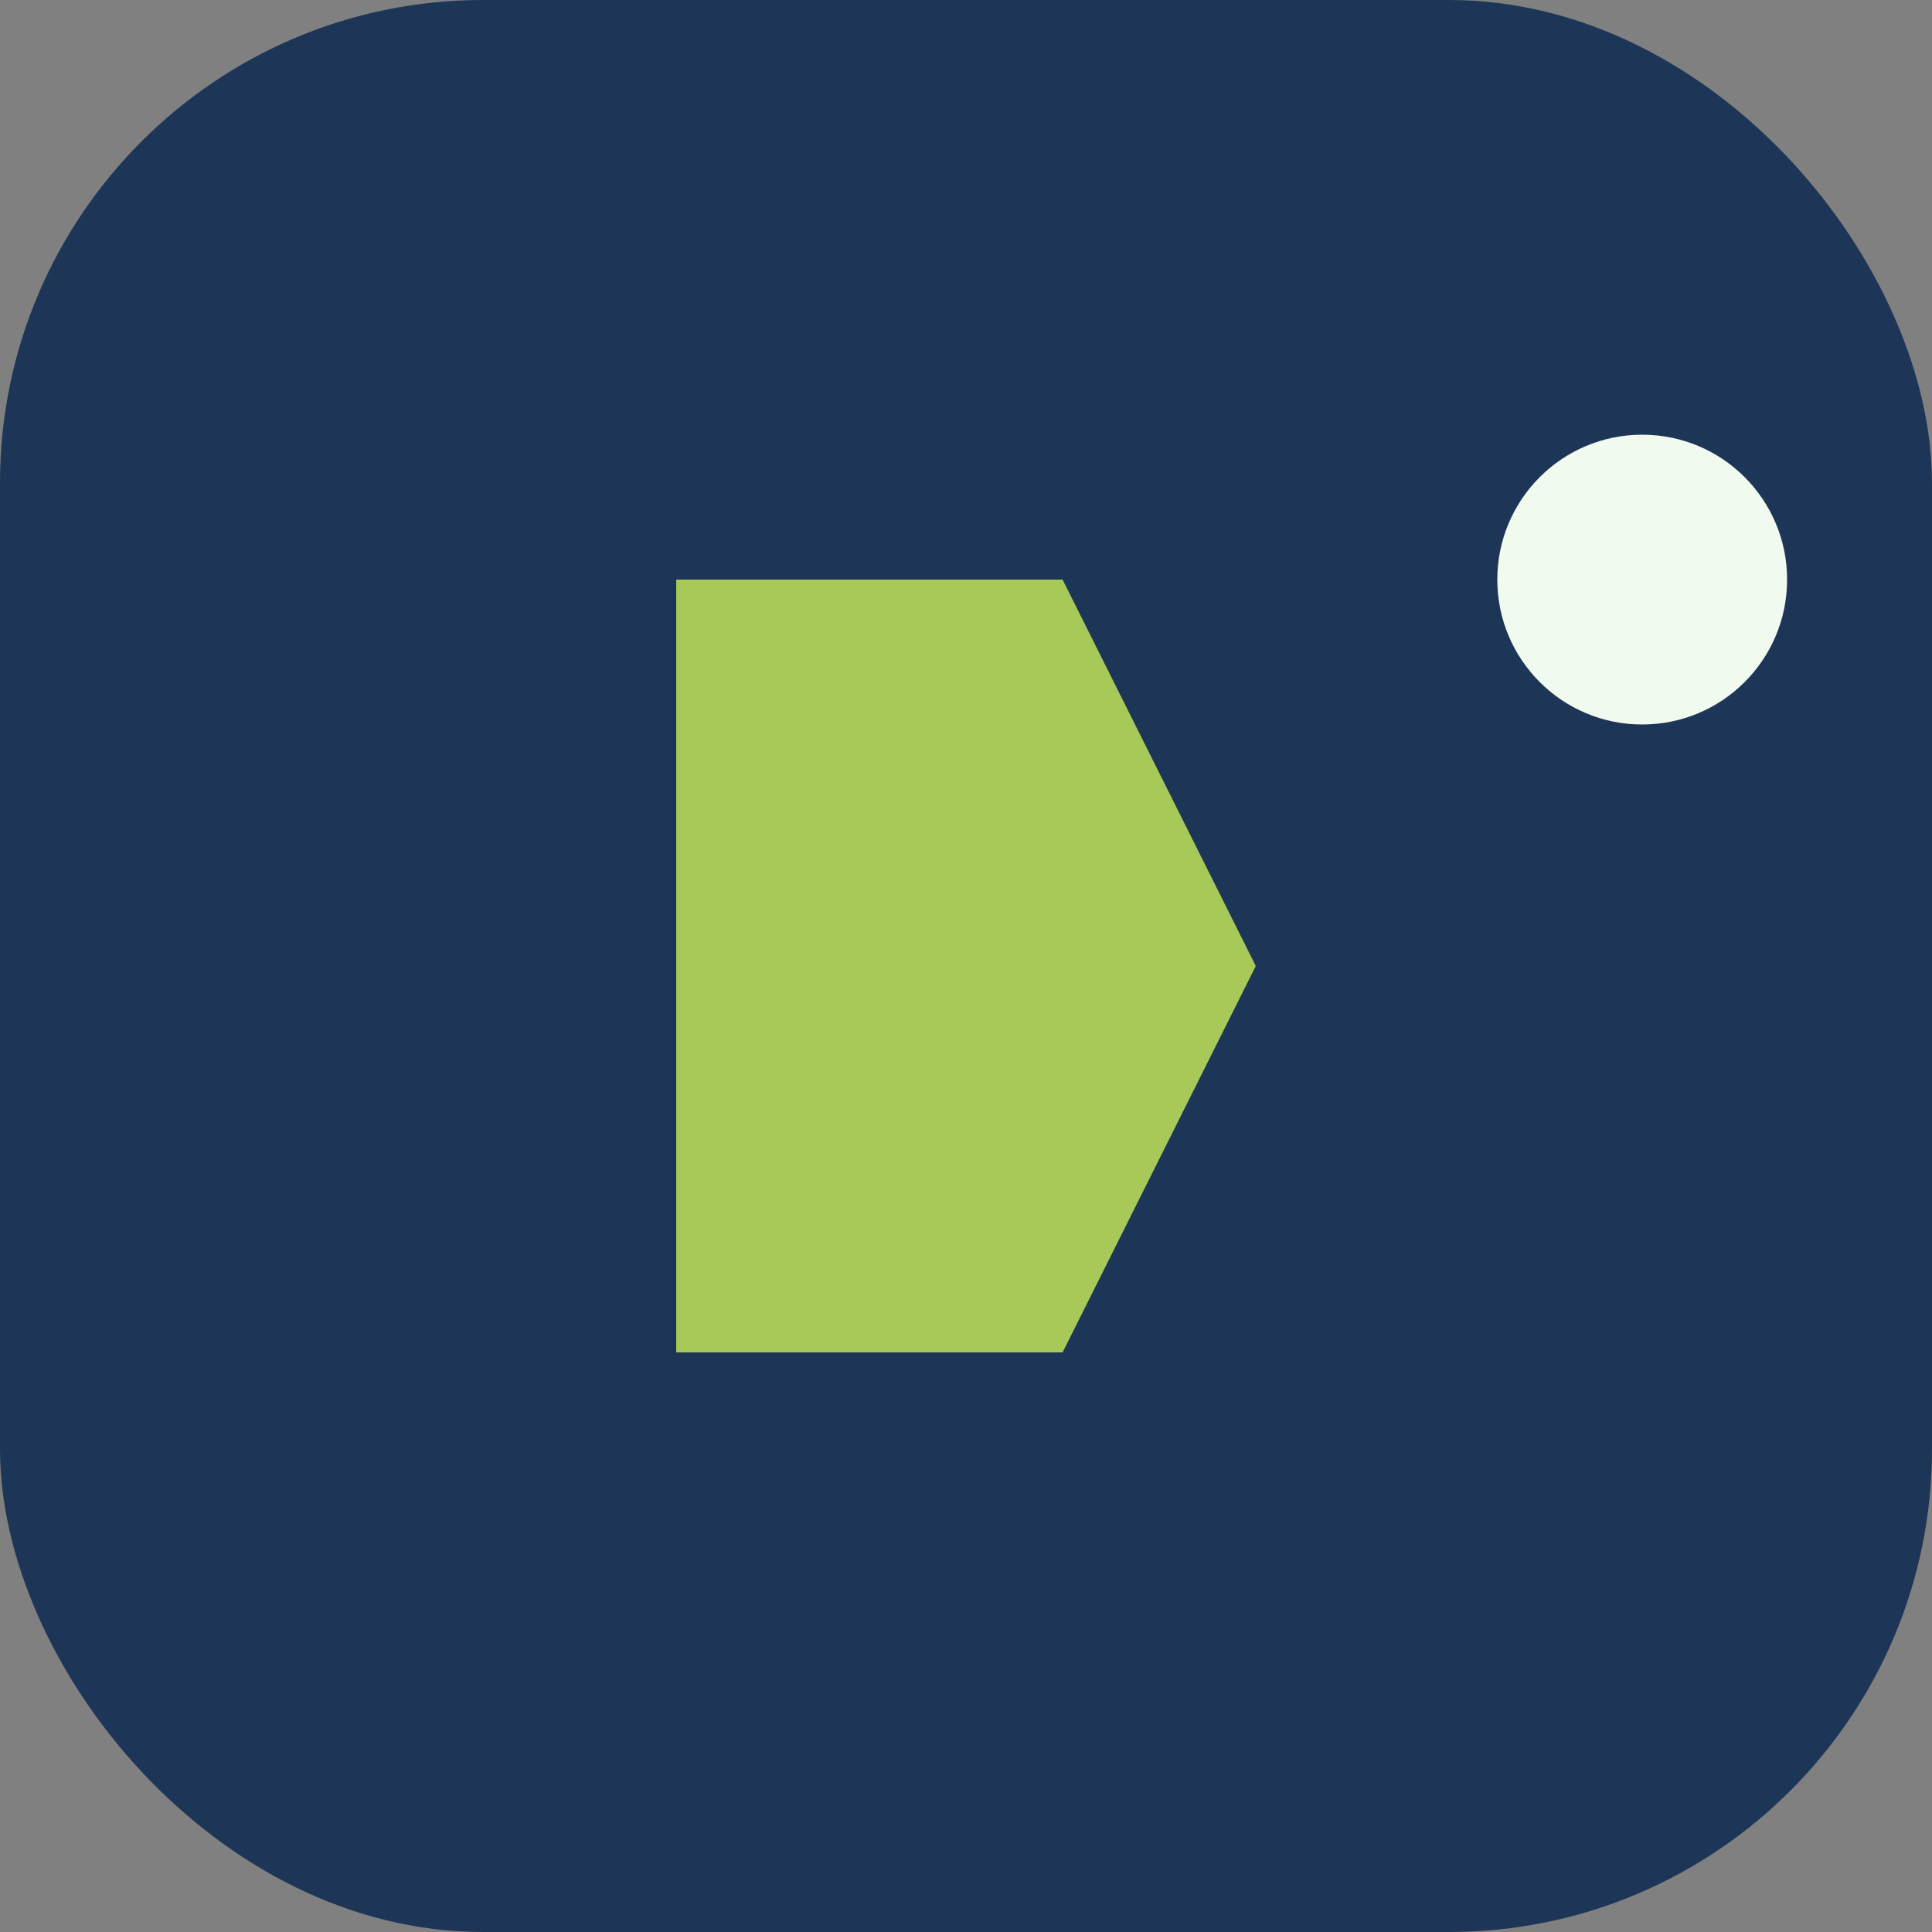
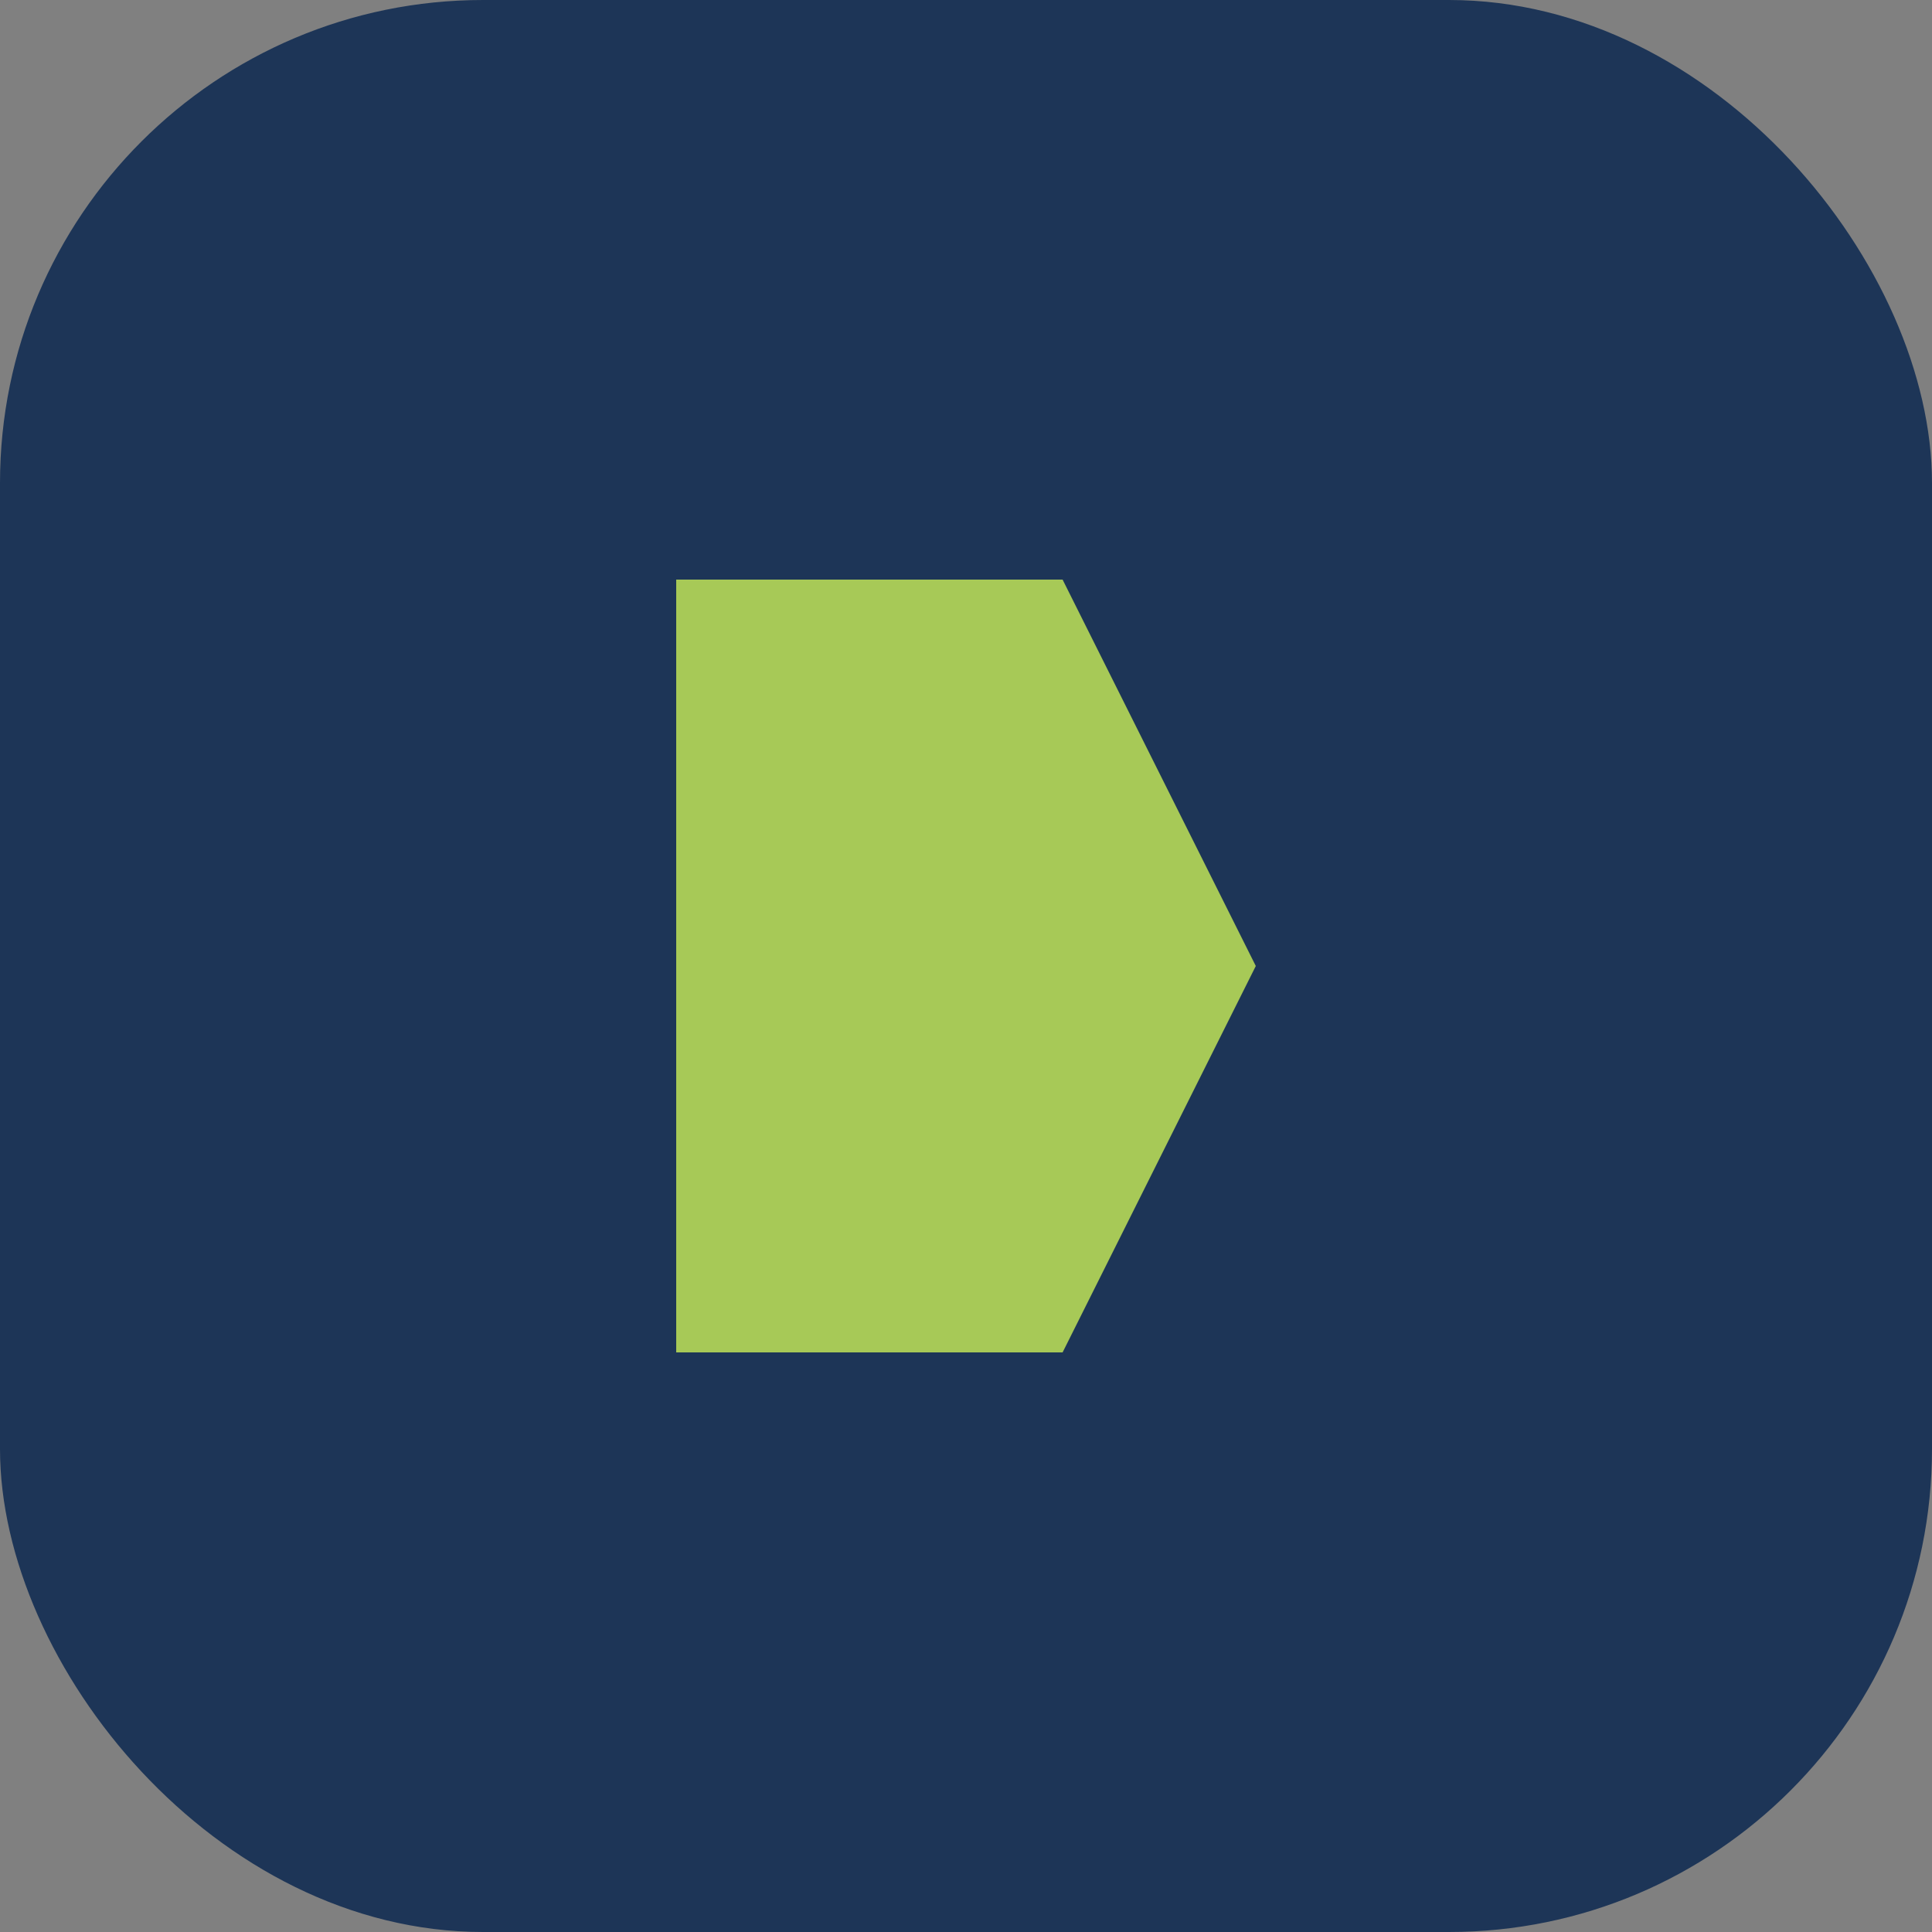
<svg xmlns="http://www.w3.org/2000/svg" width="40" height="40" viewBox="0 0 40 40">
  <rect x="0" y="0" width="40" height="40" fill="#808080" stroke="none" />
  <rect x="0" y="0" width="40" height="40" rx="10" fill="#1D3557" />
  <path d="M14 28V12h8l4 8-4 8z" fill="#A7C957" />
-   <circle cx="34" cy="12" r="3" fill="#F1FAEE" />
</svg>